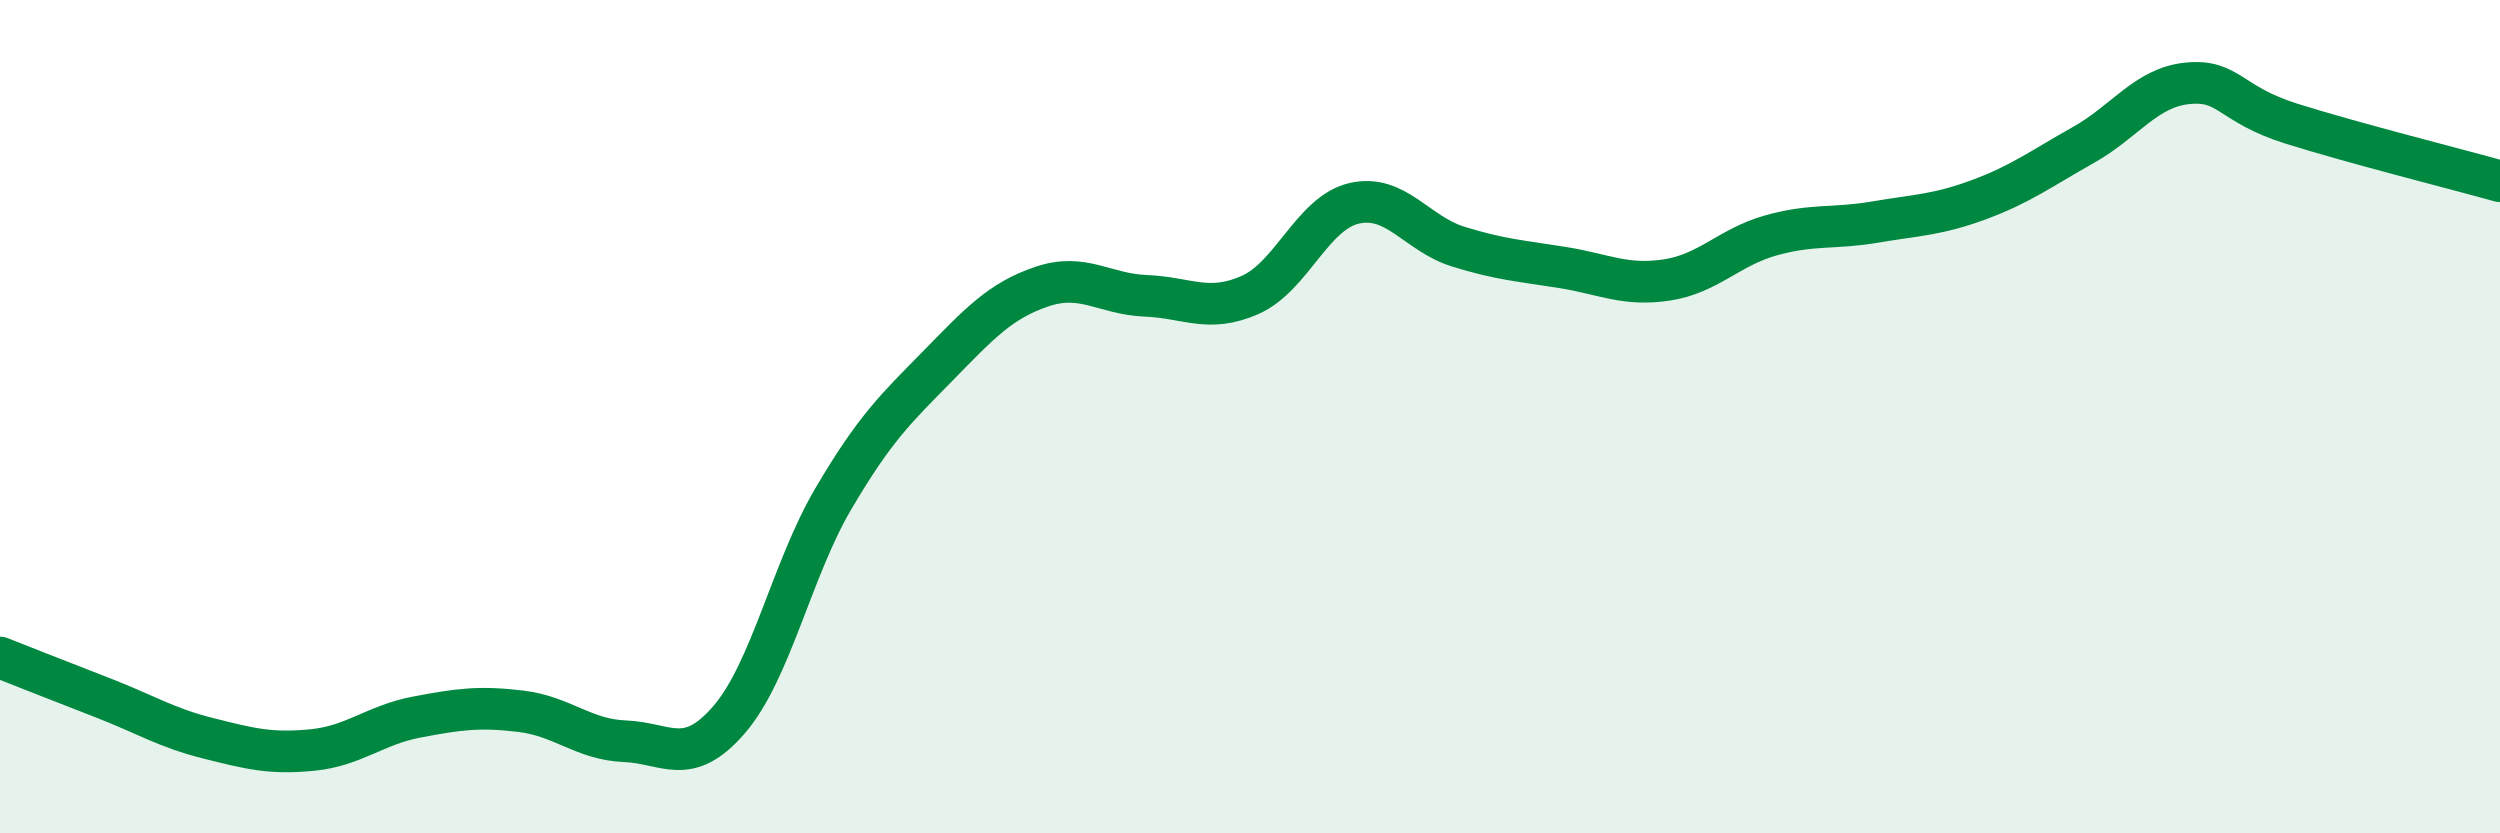
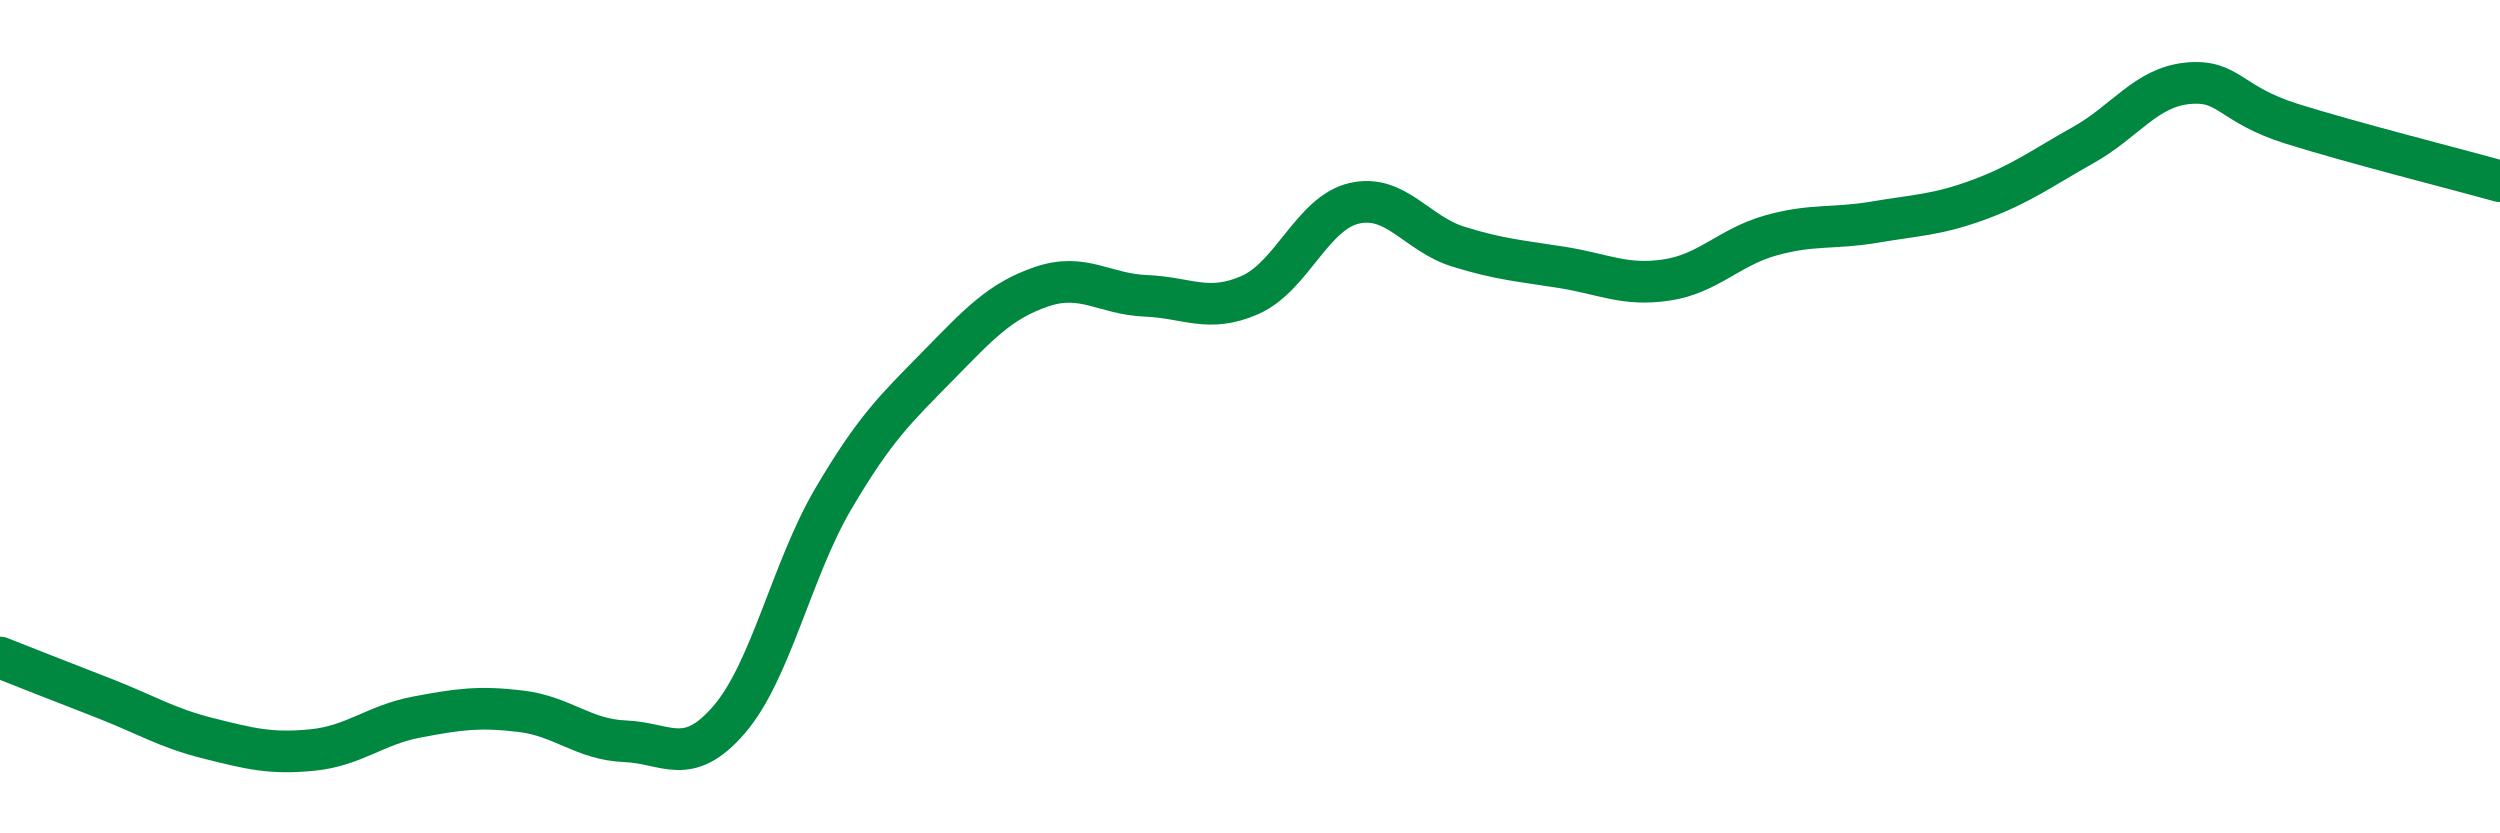
<svg xmlns="http://www.w3.org/2000/svg" width="60" height="20" viewBox="0 0 60 20">
-   <path d="M 0,15.78 C 0.5,15.98 1.5,16.37 2.5,16.76 C 3.5,17.15 4,17.47 5,17.72 C 6,17.97 6.5,18.1 7.5,18 C 8.5,17.9 9,17.4 10,17.21 C 11,17.02 11.5,16.95 12.5,17.07 C 13.5,17.19 14,17.75 15,17.79 C 16,17.83 16.5,18.43 17.5,17.27 C 18.5,16.11 19,13.67 20,11.97 C 21,10.27 21.5,9.81 22.5,8.79 C 23.5,7.77 24,7.22 25,6.88 C 26,6.54 26.5,7.06 27.5,7.1 C 28.5,7.14 29,7.52 30,7.08 C 31,6.64 31.5,5.11 32.5,4.88 C 33.5,4.65 34,5.61 35,5.92 C 36,6.23 36.5,6.26 37.5,6.42 C 38.5,6.58 39,6.87 40,6.72 C 41,6.57 41.5,5.93 42.5,5.65 C 43.5,5.37 44,5.5 45,5.33 C 46,5.16 46.5,5.16 47.5,4.79 C 48.5,4.42 49,4.04 50,3.48 C 51,2.92 51.5,2.1 52.5,2 C 53.5,1.9 53.5,2.5 55,2.97 C 56.5,3.44 59,4.07 60,4.35L60 20L0 20Z" fill="#008740" opacity="0.1" stroke-linecap="round" stroke-linejoin="round" />
  <path d="M 0,15.78 C 0.5,15.98 1.5,16.37 2.5,16.76 C 3.5,17.15 4,17.47 5,17.72 C 6,17.97 6.5,18.1 7.5,18 C 8.5,17.9 9,17.4 10,17.21 C 11,17.02 11.5,16.95 12.5,17.07 C 13.5,17.19 14,17.75 15,17.79 C 16,17.83 16.5,18.43 17.5,17.27 C 18.5,16.11 19,13.67 20,11.97 C 21,10.27 21.5,9.81 22.5,8.79 C 23.5,7.77 24,7.22 25,6.88 C 26,6.54 26.5,7.06 27.5,7.1 C 28.5,7.14 29,7.52 30,7.08 C 31,6.64 31.5,5.11 32.5,4.88 C 33.5,4.65 34,5.61 35,5.92 C 36,6.23 36.5,6.26 37.5,6.42 C 38.5,6.58 39,6.87 40,6.72 C 41,6.57 41.5,5.93 42.5,5.65 C 43.5,5.37 44,5.5 45,5.33 C 46,5.16 46.5,5.16 47.5,4.79 C 48.5,4.42 49,4.04 50,3.48 C 51,2.92 51.5,2.1 52.5,2 C 53.5,1.9 53.5,2.5 55,2.97 C 56.5,3.44 59,4.07 60,4.35" stroke="#008740" stroke-width="1" fill="none" stroke-linecap="round" stroke-linejoin="round" />
</svg>